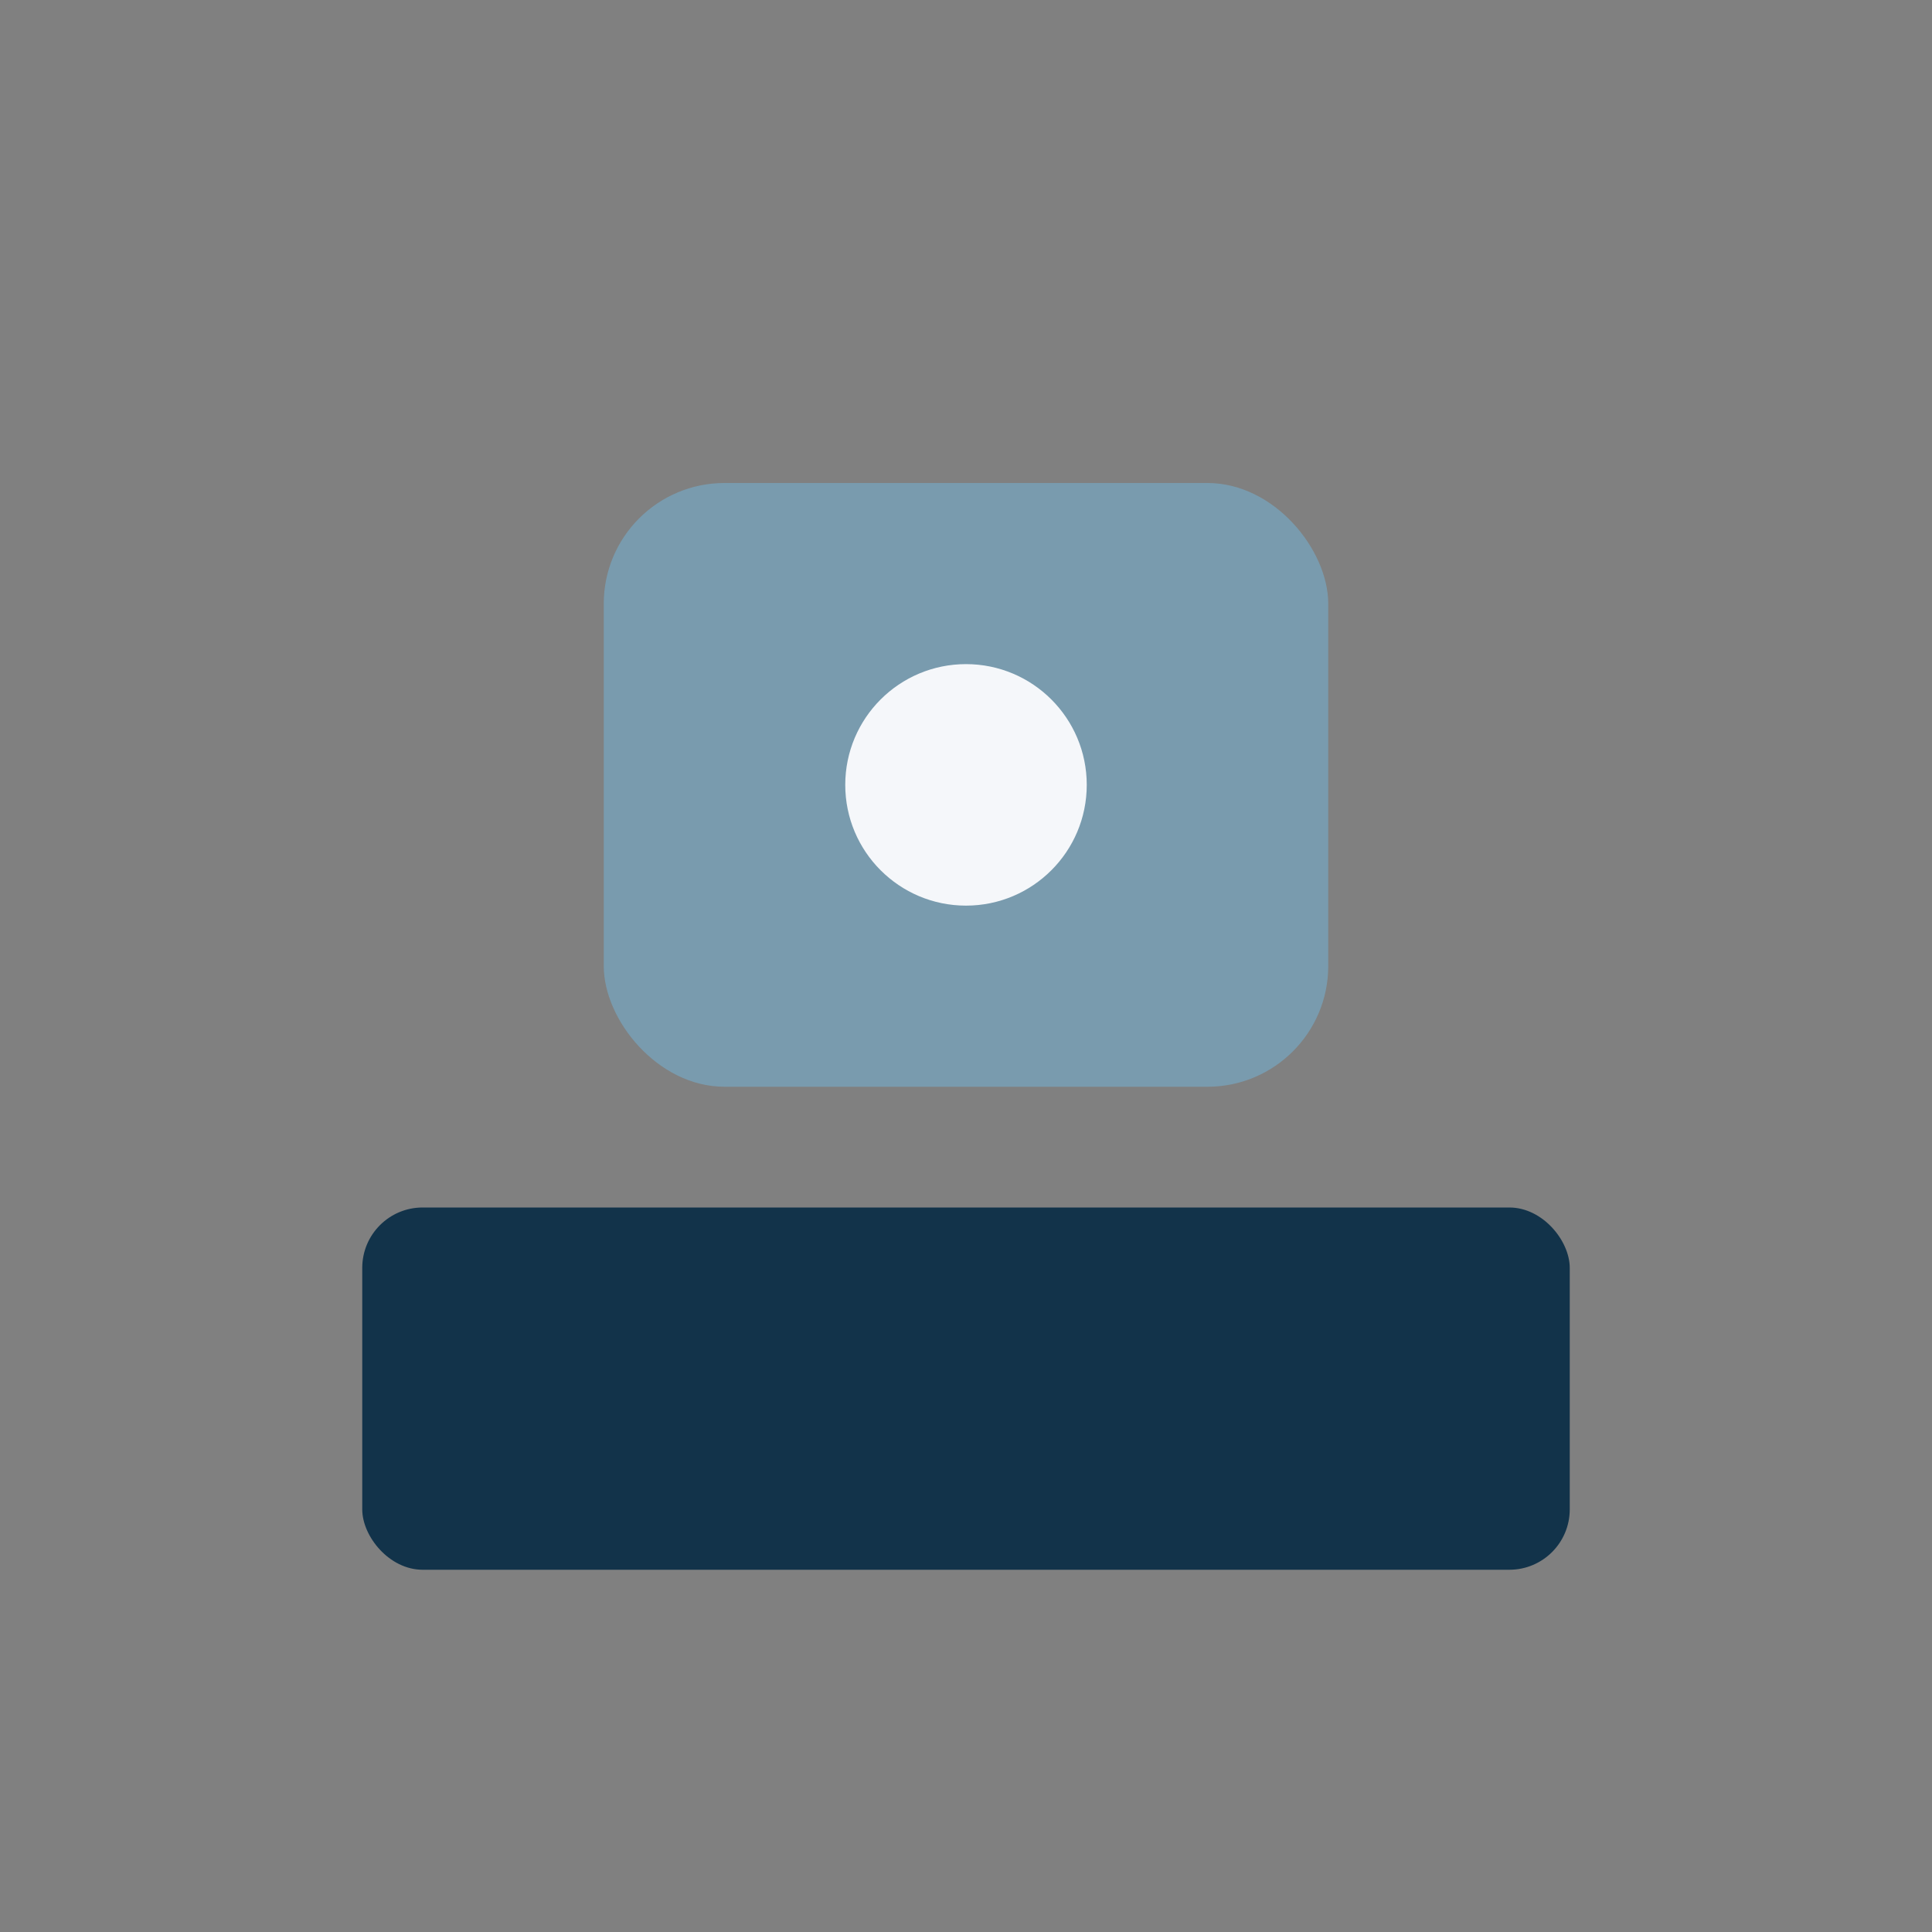
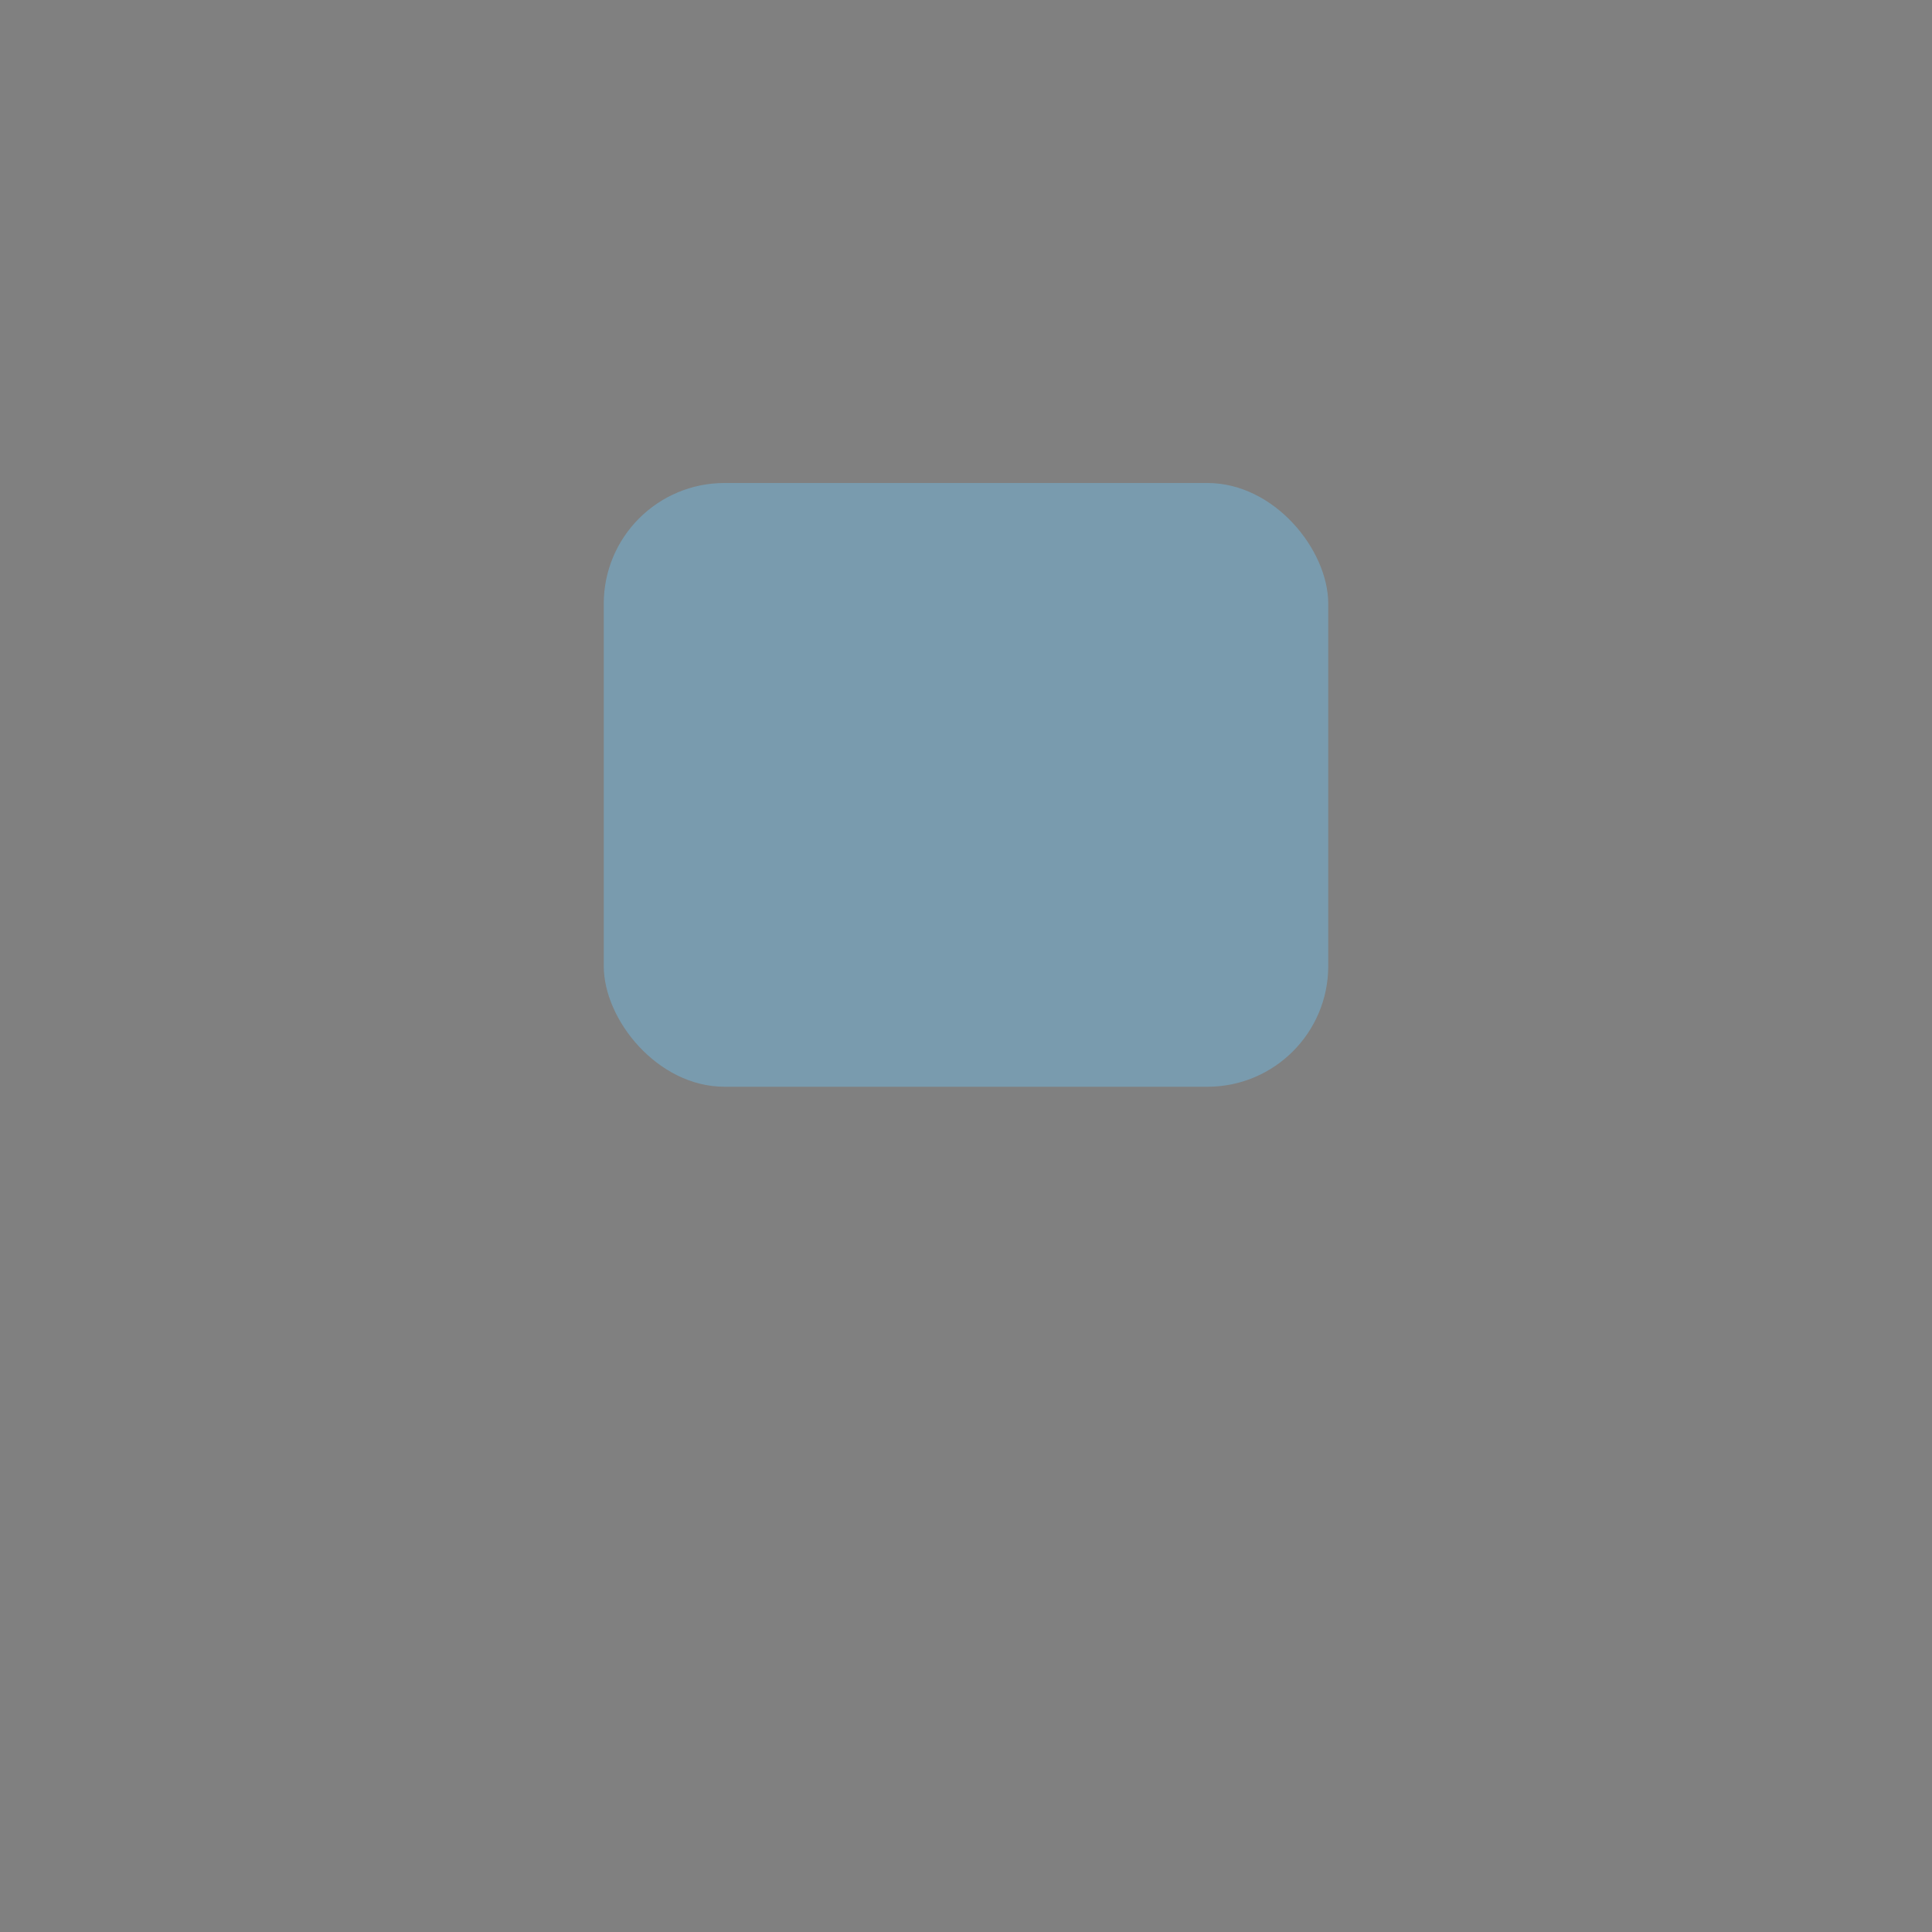
<svg xmlns="http://www.w3.org/2000/svg" width="32" height="32" viewBox="0 0 32 32">
  <rect x="0" y="0" width="32" height="32" fill="#808080" stroke="none" />
-   <rect x="6" y="20" width="20" height="6" rx="1" fill="#12334A" />
  <rect x="10" y="8" width="12" height="10" rx="2" fill="#799BAE" />
-   <circle cx="16" cy="13" r="2" fill="#F5F7FA" />
</svg>